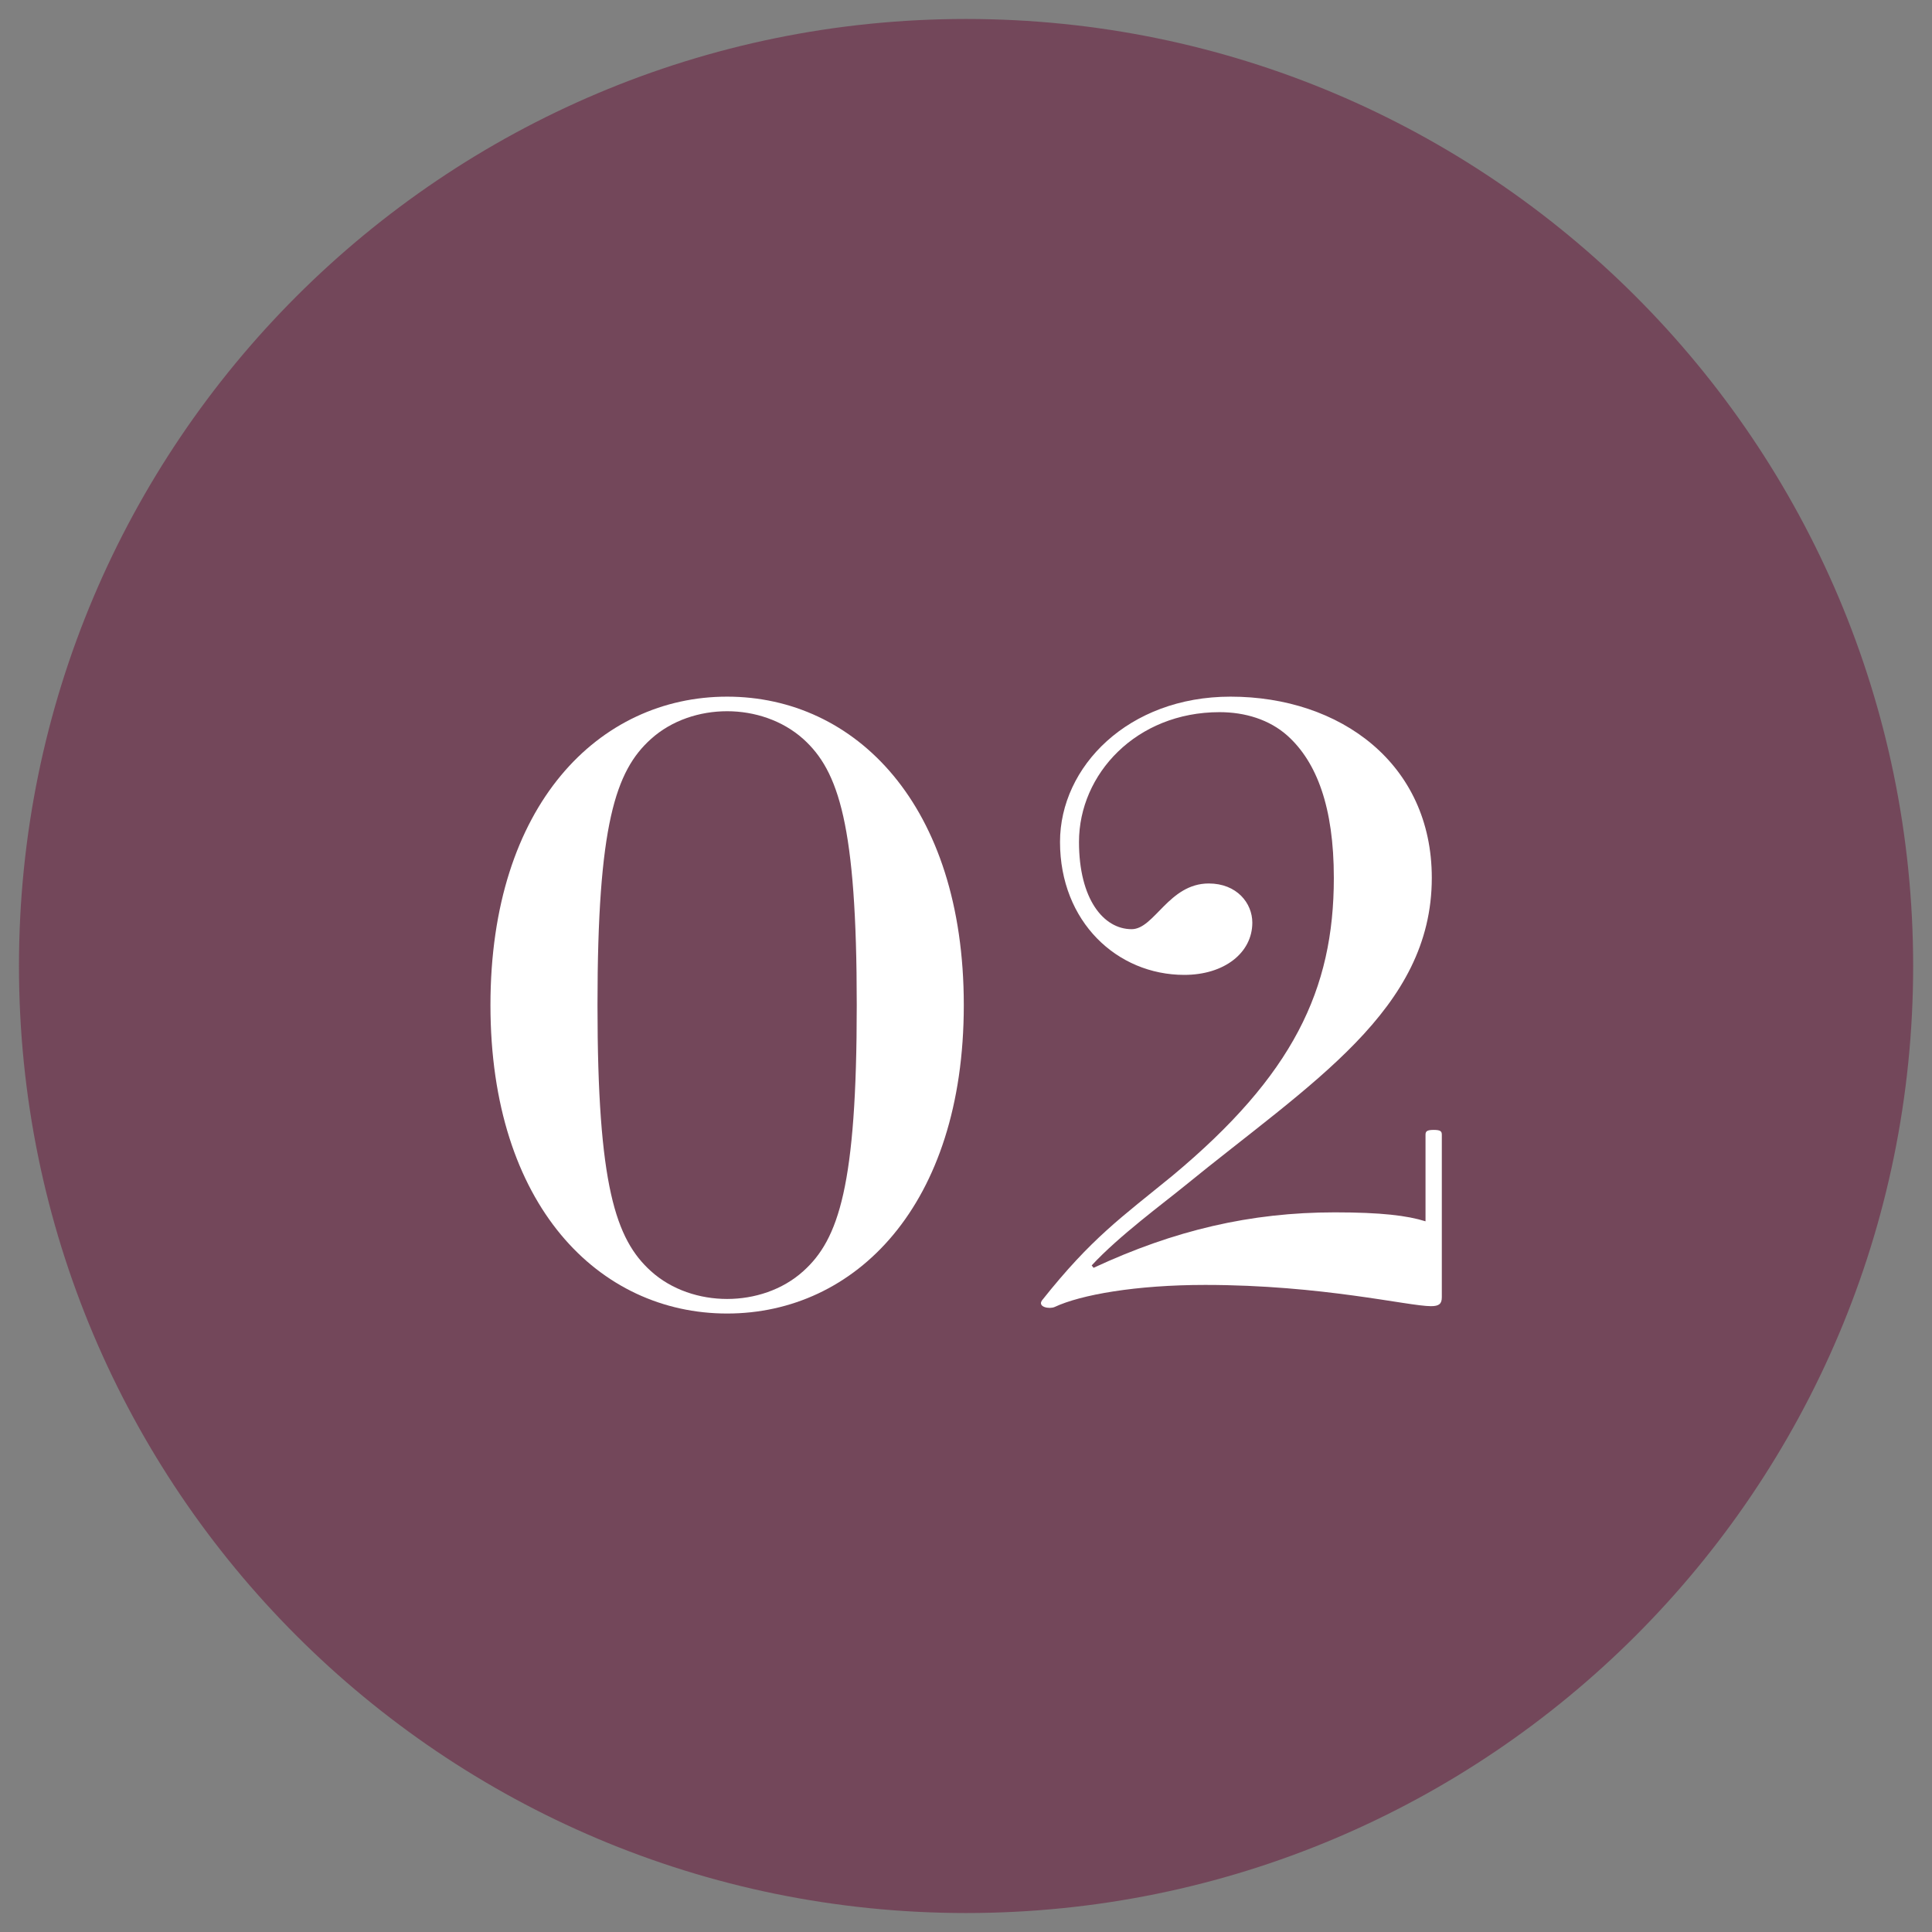
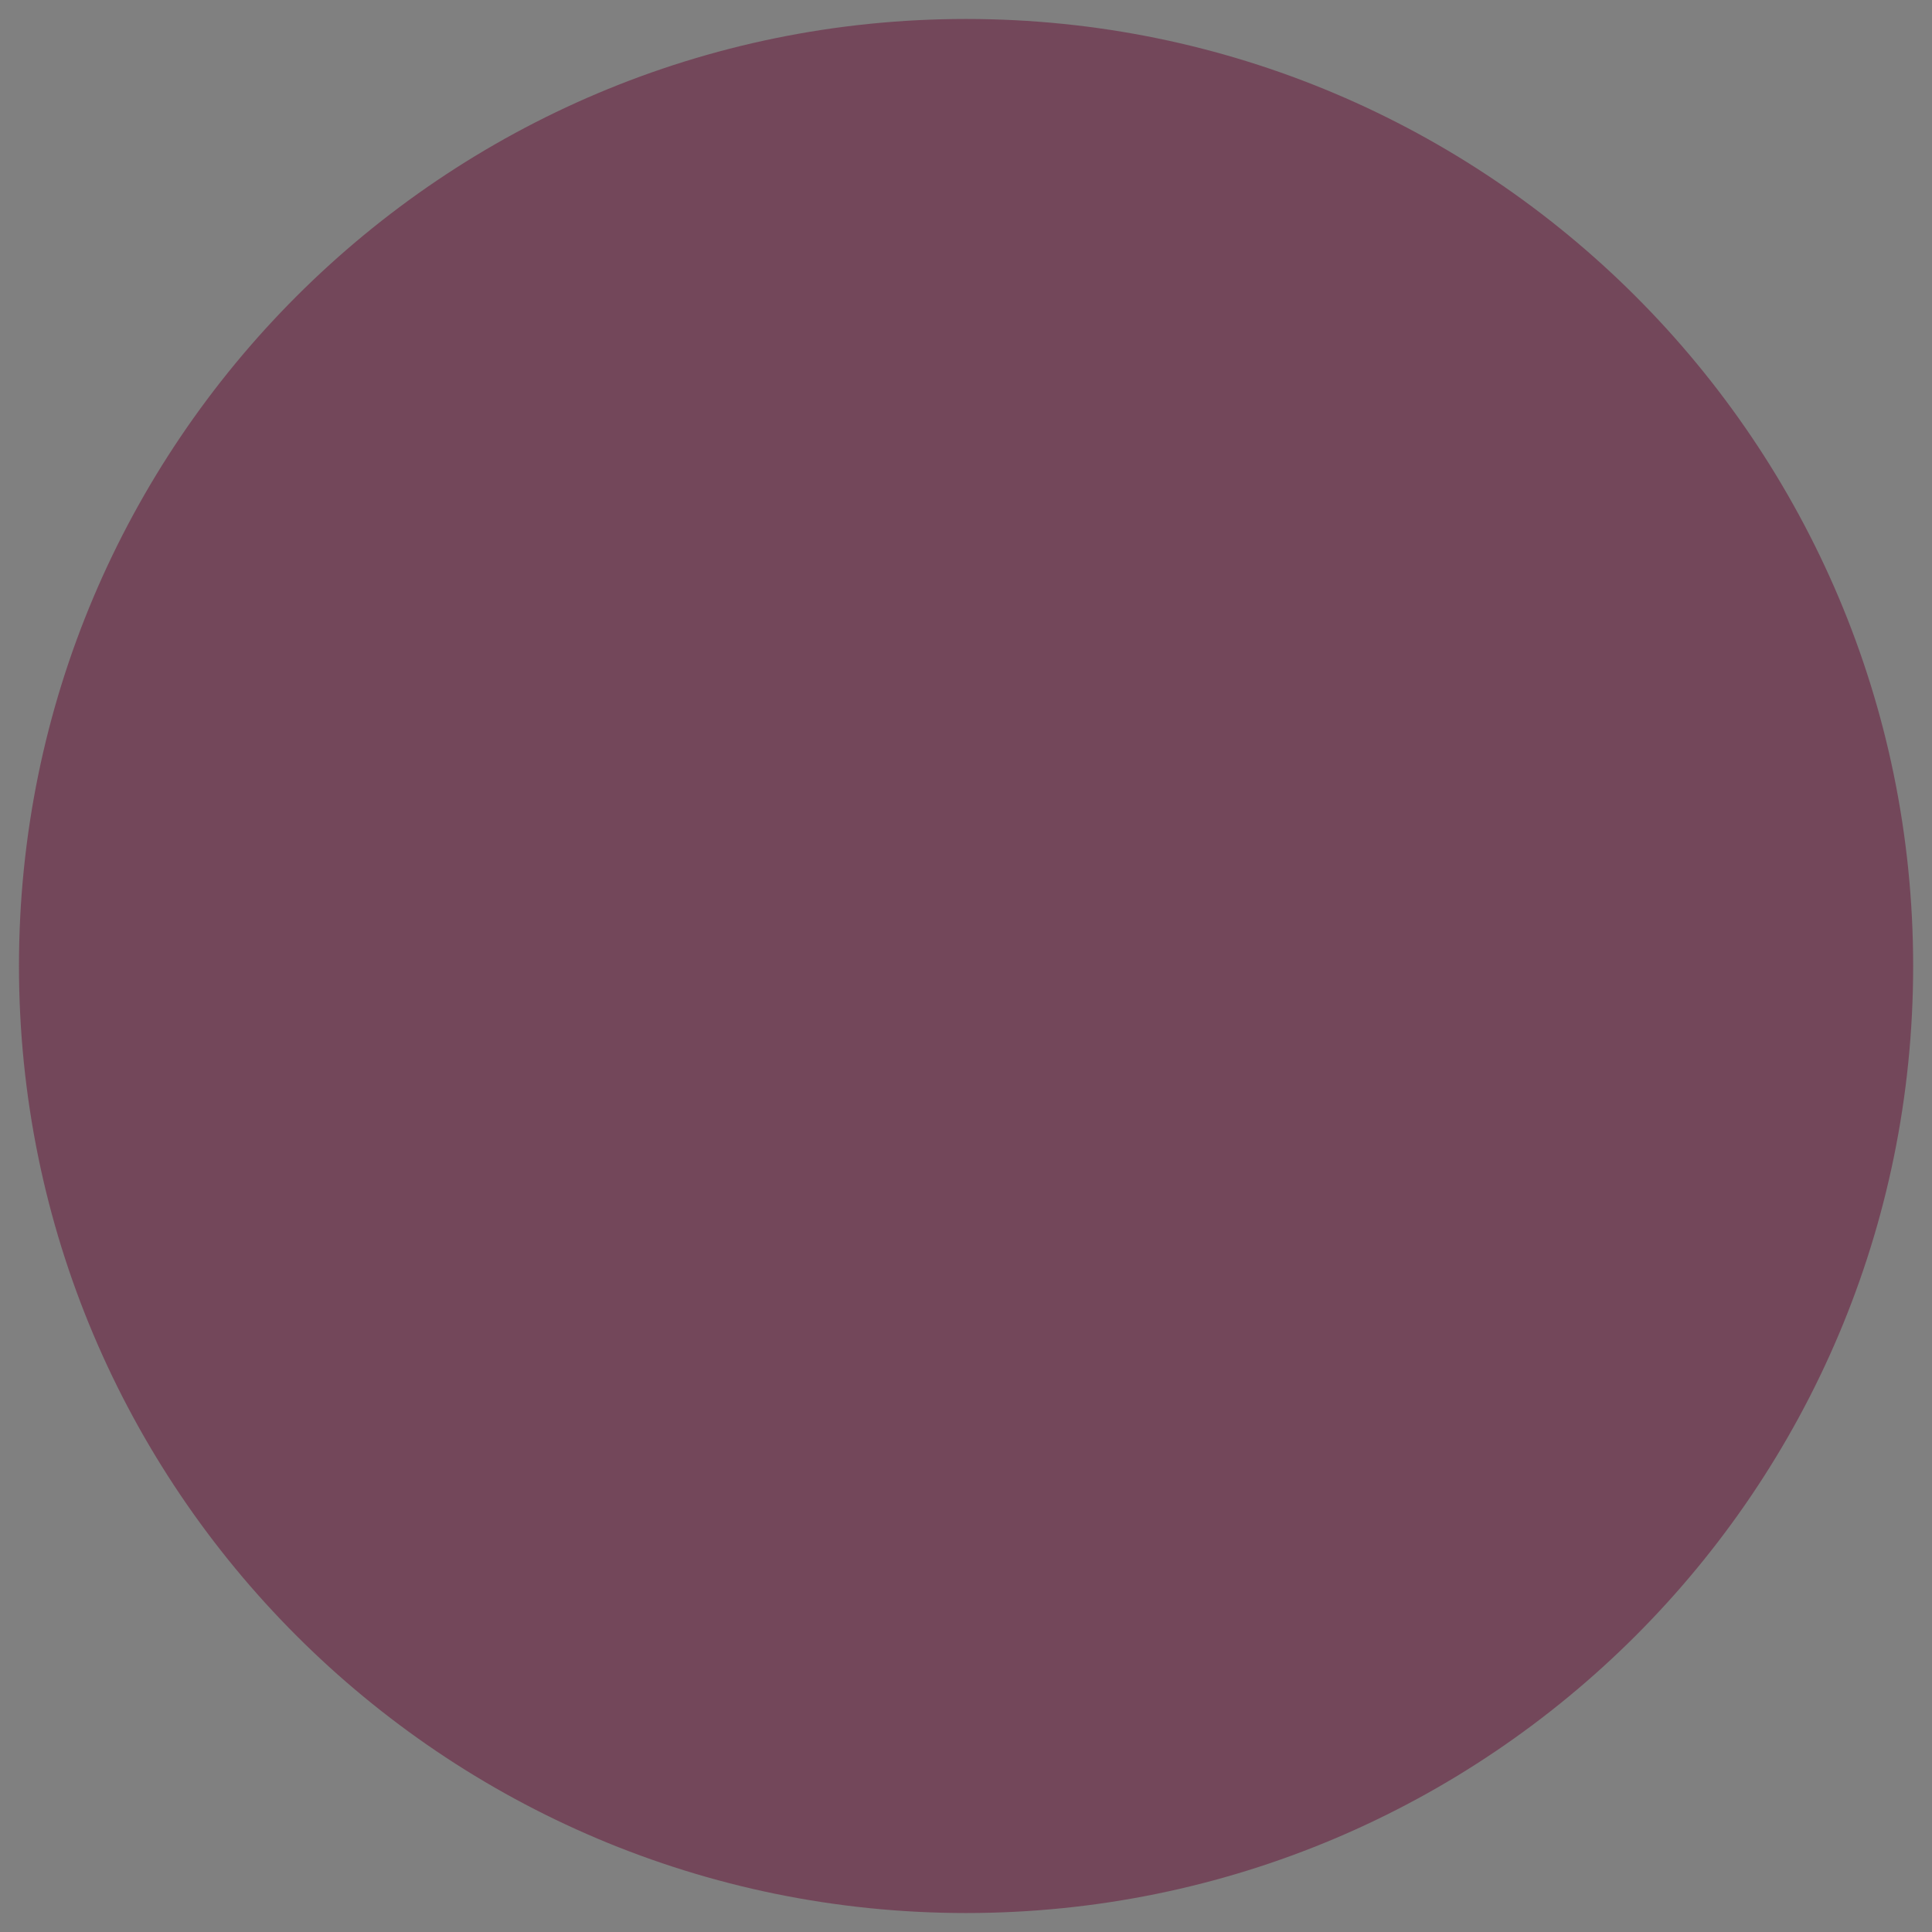
<svg xmlns="http://www.w3.org/2000/svg" id="Ebene_1" x="0px" y="0px" viewBox="0 0 144.57 144.57" style="enable-background:new 0 0 144.57 144.57;" xml:space="preserve">
  <rect x="0" y="0" width="144.57" height="144.57" fill="#808080" stroke="none" />
  <style type="text/css">	.st0{fill:#73475A;}	.st1{enable-background:new    ;}	.st2{fill:#FFFFFF;}</style>
  <g>
    <path class="st0" d="M72.29,143.15c39.14,0,70.87-31.73,70.87-70.87c-0.01-39.13-31.74-70.86-70.87-70.86S1.42,33.15,1.42,72.28  C1.42,111.42,33.15,143.15,72.29,143.15" />
  </g>
  <g class="st1">
-     <path class="st2" d="M54.41,52.13c9.57,0,17.71,8.06,17.71,23.08s-8.14,23.08-17.71,23.08S36.7,90.23,36.7,75.21  S44.84,52.13,54.41,52.13z M54.41,97.2c2.04,0,4.14-0.67,5.7-2.08c2.65-2.38,4-6.41,4-19.91s-1.36-17.53-4-19.91  c-1.56-1.4-3.66-2.08-5.7-2.08s-4.14,0.67-5.7,2.08c-2.65,2.38-4,6.41-4,19.91s1.36,17.53,4,19.91  C50.27,96.53,52.37,97.2,54.41,97.2z" />
-   </g>
+     </g>
  <g class="st1">
-     <path class="st2" d="M87.73,87.98c9.02-7.51,12.08-13.92,12.08-22.29c0-5.31-1.29-8.67-3.46-10.63c-1.36-1.22-3.19-1.77-5.09-1.77  c-6.24,0-10.52,4.64-10.52,9.71c0,4.27,1.83,6.53,3.94,6.53c1.7,0,2.78-3.42,5.77-3.42c2.1,0,3.26,1.47,3.26,2.93  c0,2.26-2.1,3.91-5.09,3.91c-5.02,0-9.3-3.97-9.3-9.95c0-5.62,5.09-10.87,12.76-10.87c8.21,0,15.06,5.01,15.06,13.56  c0,9.89-9.03,15.33-18.53,23.08c-1.49,1.22-4.89,3.72-6.92,5.92l0.14,0.18c6.04-2.81,11.74-4.15,18.05-4.15  c3.46,0,5.43,0.24,6.79,0.67v-6.47c0-0.24,0.07-0.37,0.61-0.37s0.61,0.12,0.61,0.37v12.15c0,0.49-0.2,0.67-0.81,0.67  c-1.7,0-8.14-1.59-16.9-1.59c-5.16,0-9.3,0.73-11.26,1.65c-0.41,0.18-1.29,0-0.95-0.49C81.69,92.62,83.93,91.09,87.73,87.98z" />
-   </g>
+     </g>
</svg>